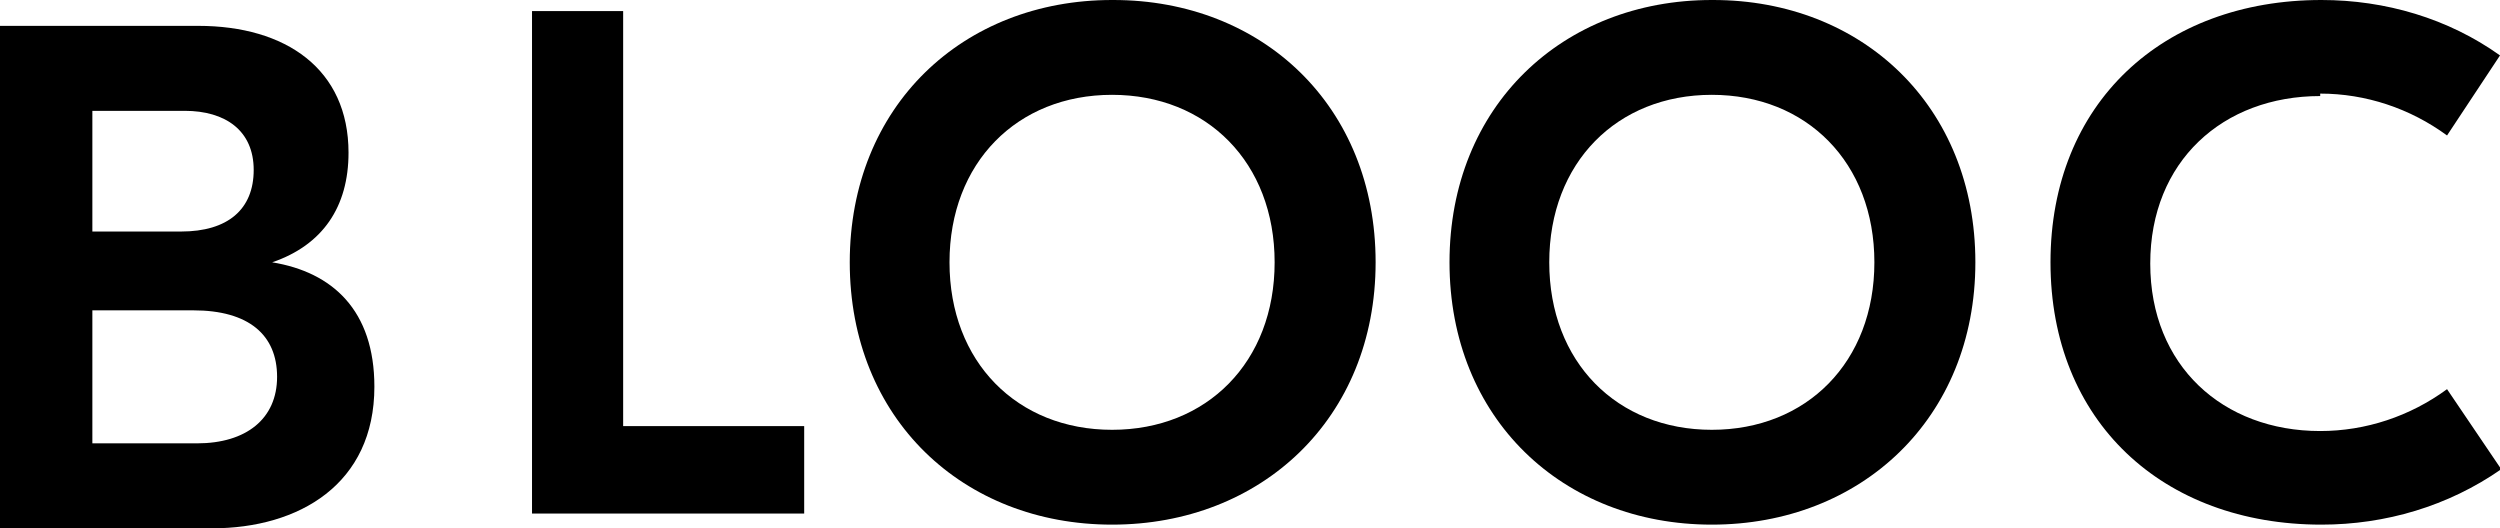
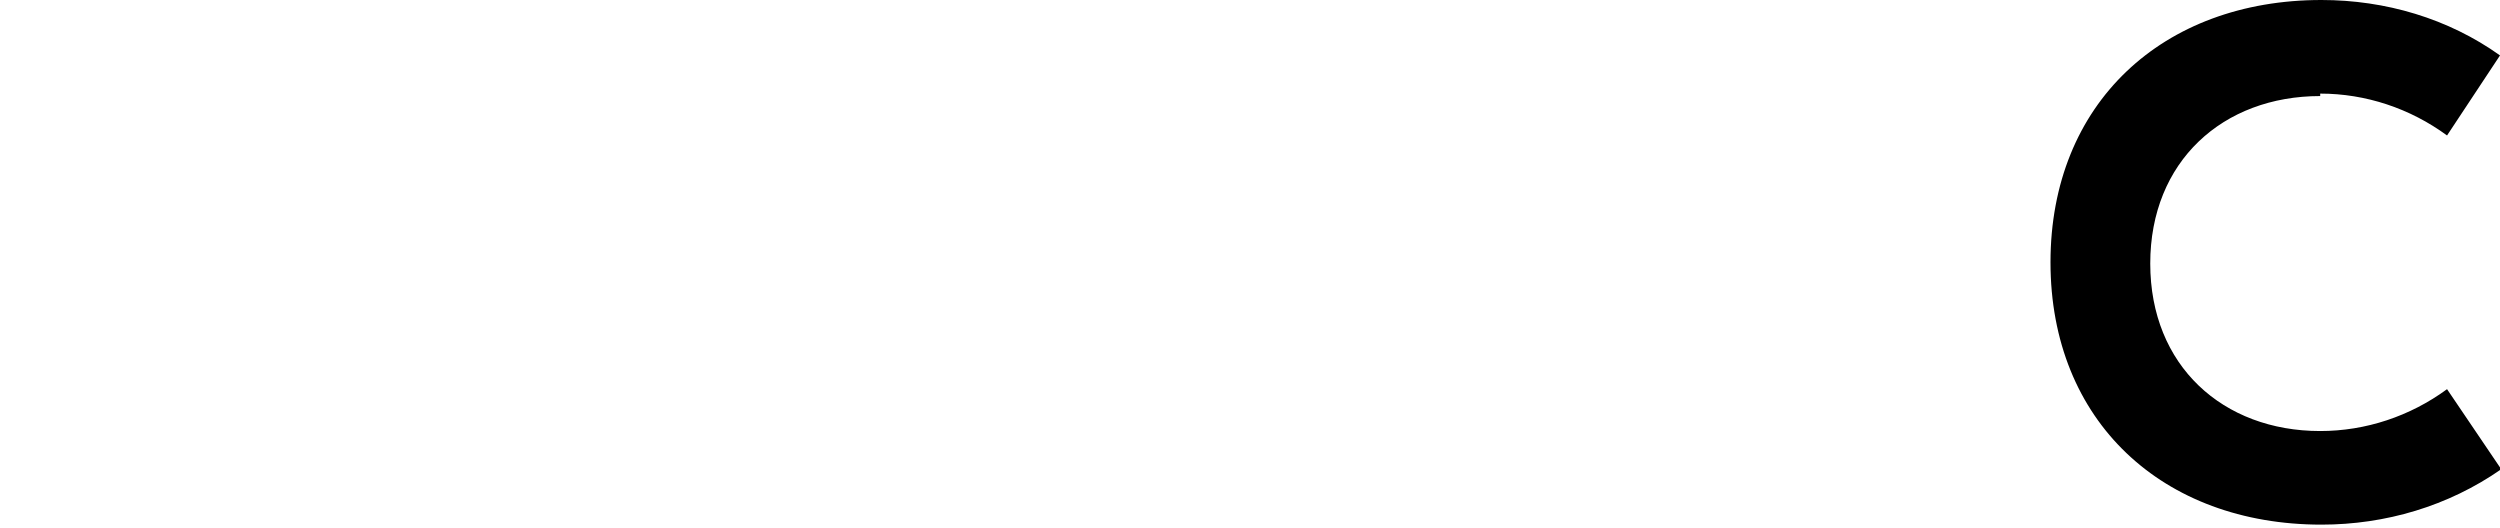
<svg xmlns="http://www.w3.org/2000/svg" id="Layer_1" version="1.1" viewBox="0 0 203 42.9">
-   <path d="M30.4,31.4c0-6.2-3.4-9.3-8.3-10.1h0c4.1-1.4,6.2-4.5,6.2-8.9,0-6.8-5.1-10.3-12.2-10.3H0v40.8h17.2c7.1,0,13.2-3.6,13.2-11.5ZM7.4,9h7.6c3.3,0,5.6,1.6,5.6,4.8s-2.1,5-5.9,5h-7.2v-9.8h0ZM7.4,25.2h8.3c4.5,0,6.8,2,6.8,5.4s-2.5,5.4-6.5,5.4H7.5v-10.8h0Z" />
-   <polygon points="43.2 41.7 65.3 41.7 65.3 34.6 50.6 34.6 50.6 .9 43.2 .9 43.2 41.7" />
-   <path d="M90.3,0C78.2,0,69,8.6,69,21.3s9.2,21.3,21.3,21.3h0c12.1,0,21.4-8.6,21.4-21.3S102.5,0,90.4,0h0ZM103.5,21.3c0,8.1-5.5,13.6-13.2,13.6s-13.2-5.5-13.2-13.6,5.5-13.6,13.2-13.6,13.2,5.5,13.2,13.6h0Z" />
-   <path d="M139,0C126.9,0,117.7,8.6,117.7,21.3s9.2,21.3,21.3,21.3h0c12.1,0,21.4-8.6,21.4-21.3S151.2,0,139.1,0h0ZM152.2,21.3c0,8.1-5.5,13.6-13.2,13.6s-13.2-5.5-13.2-13.6,5.5-13.6,13.2-13.6,13.2,5.5,13.2,13.6h0Z" />
  <path d="M188.4,7.6c3.7,0,7.3,1.2,10.3,3.4l4.3-6.5C198.8,1.5,193.7,0,188.5,0h0C175.6,0,166.5,8.4,166.5,21.3s9.1,21.3,22,21.3h0c5.2,0,10.3-1.5,14.6-4.5l-4.4-6.5c-3,2.2-6.6,3.4-10.3,3.4-7.9,0-13.8-5.3-13.8-13.6s5.9-13.6,13.8-13.6Z" />
</svg>